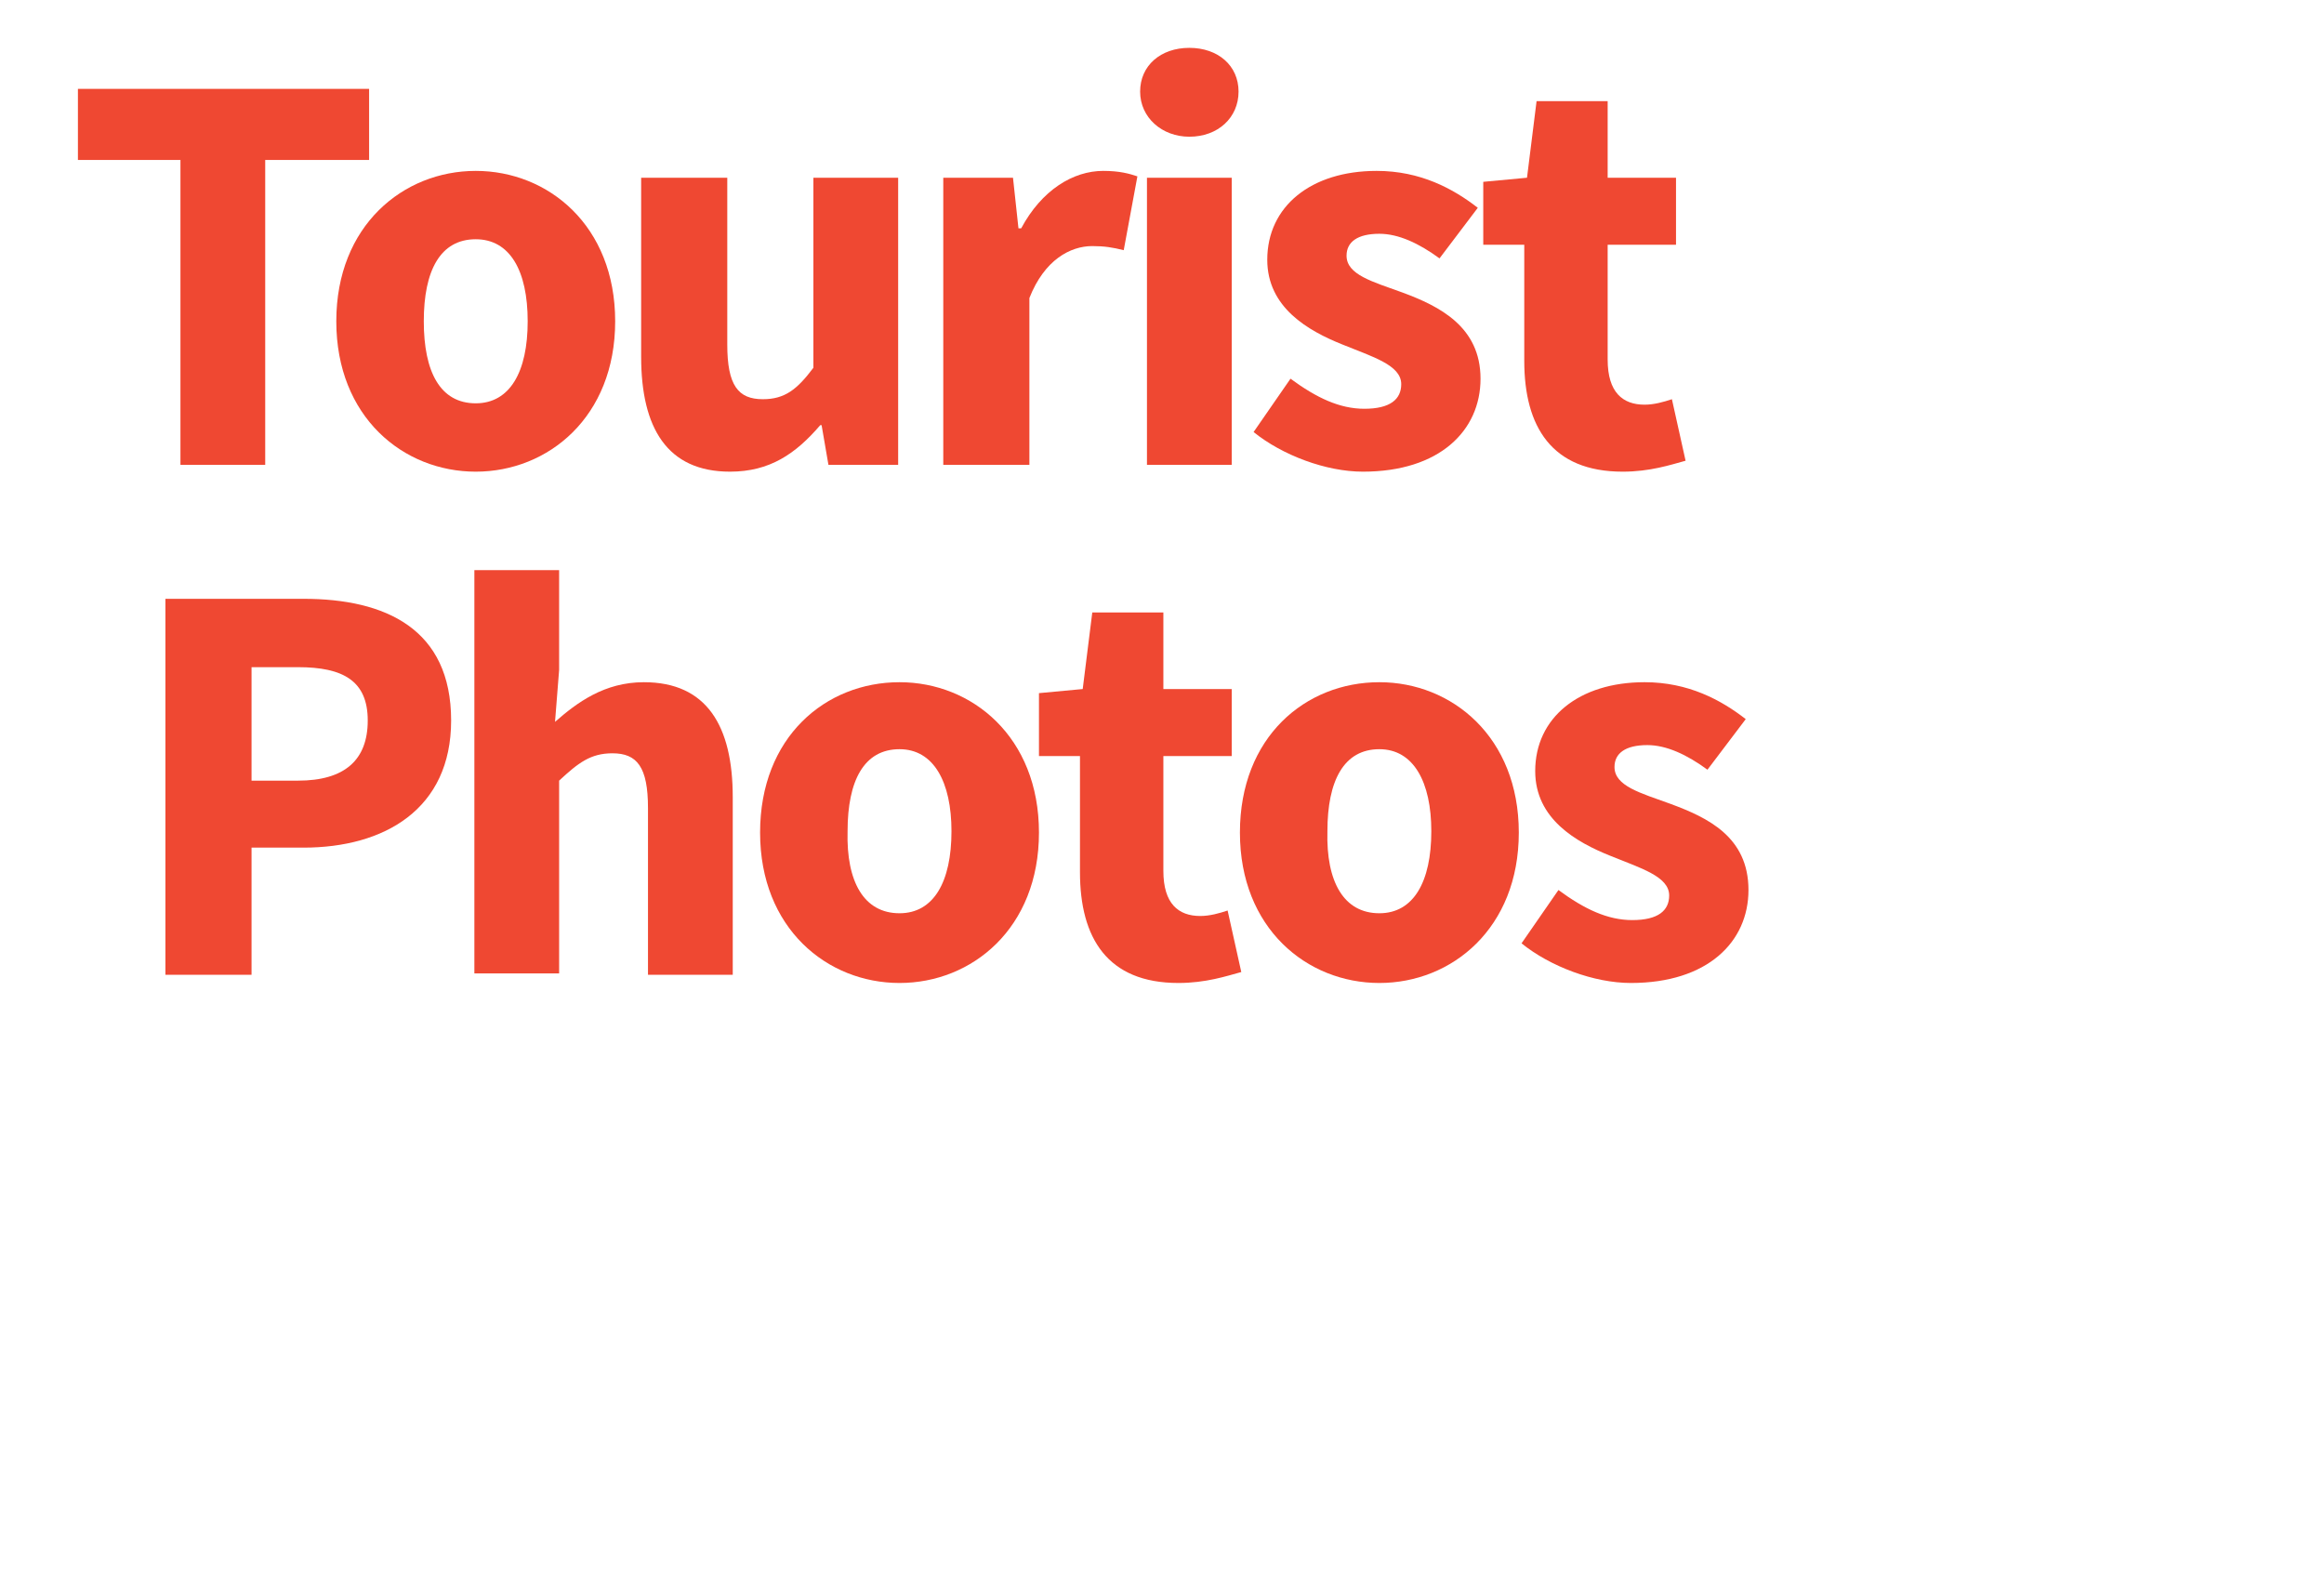
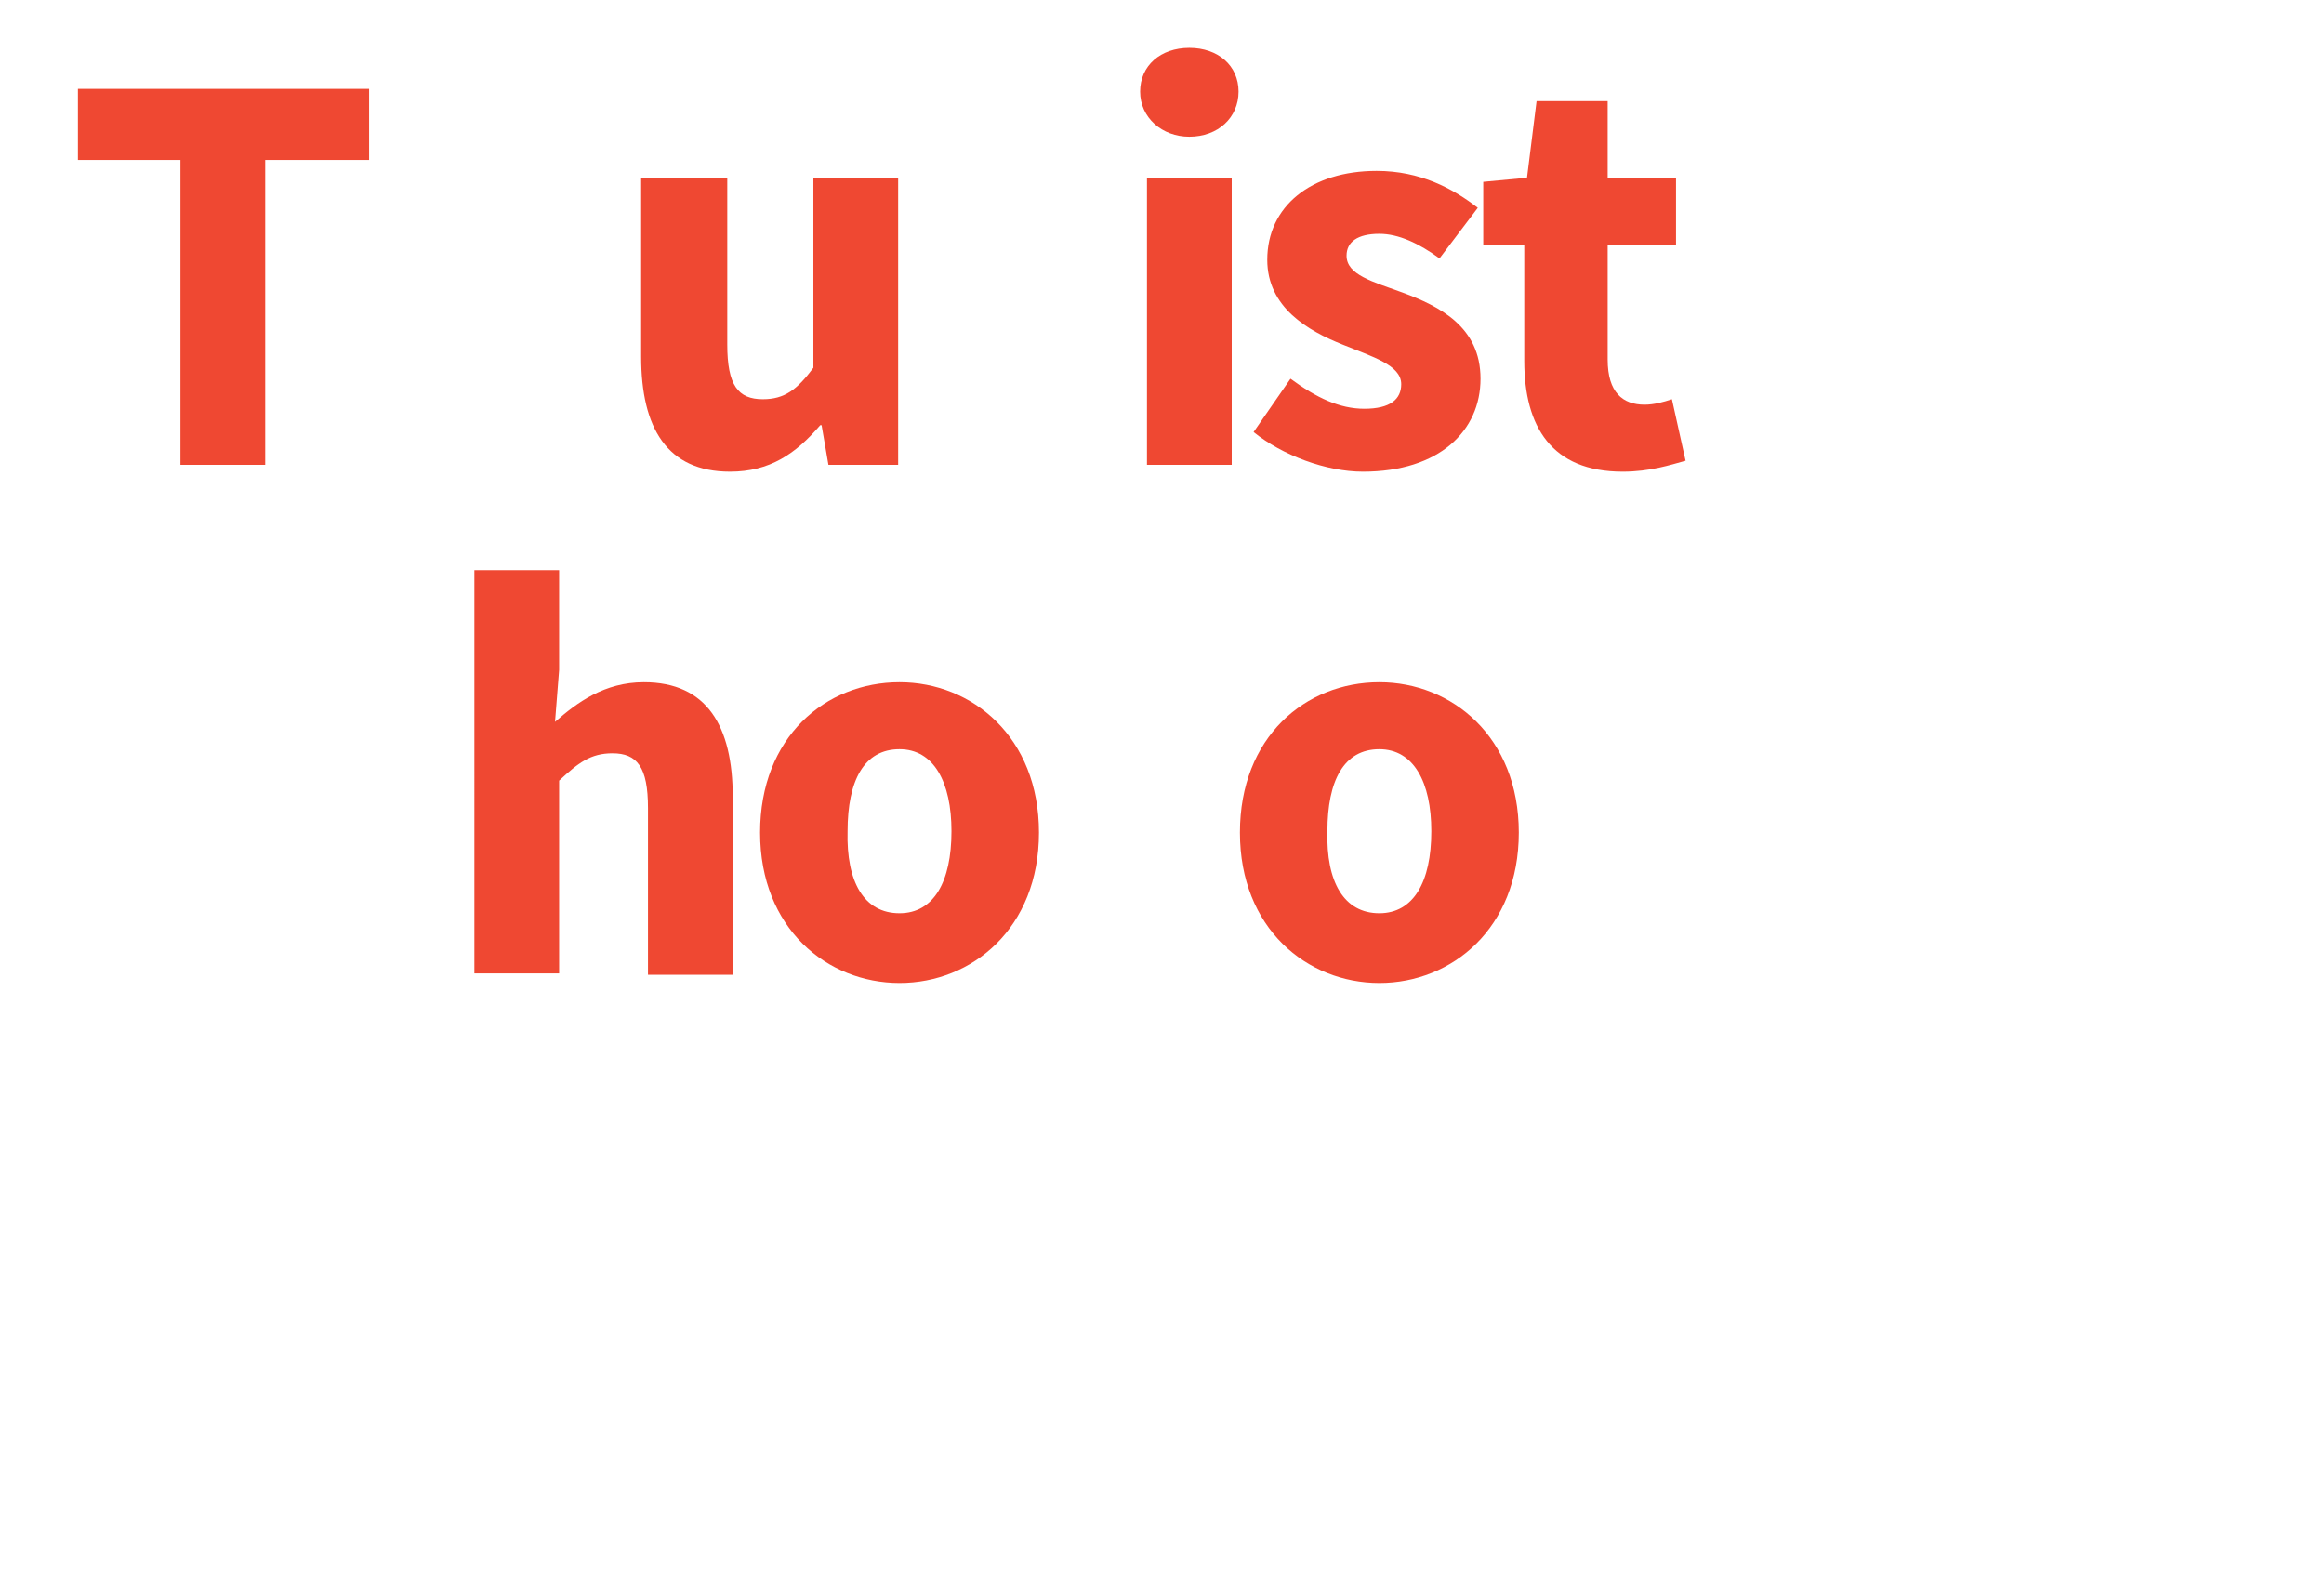
<svg xmlns="http://www.w3.org/2000/svg" version="1.1" id="Layer_1" x="0px" y="0px" viewBox="0 0 170 116" enable-background="new 0 0 170 116" xml:space="preserve">
  <g>
    <path fill="#EF4832" d="M13.3,11.7H5.7V6.5H27v5.2h-7.6V34h-6.2V11.7z" />
-     <path fill="#EF4832" d="M34.8,12.5c5.3,0,10.2,4,10.2,11s-4.9,11-10.2,11c-5.3,0-10.2-4-10.2-11S29.5,12.5,34.8,12.5z M34.8,29.5   c2.5,0,3.8-2.3,3.8-6s-1.3-6-3.8-6c-2.6,0-3.8,2.3-3.8,6S32.2,29.5,34.8,29.5z" />
    <path fill="#EF4832" d="M47,13h6.2v12.2c0,3,0.8,4,2.6,4c1.6,0,2.5-0.7,3.7-2.3V13h6.2V34h-5.1l-0.5-2.9h-0.1   c-1.8,2.1-3.7,3.4-6.6,3.4c-4.6,0-6.5-3.2-6.5-8.4V13z" />
-     <path fill="#EF4832" d="M69,13h5.1l0.4,3.7h0.2c1.5-2.8,3.8-4.2,6-4.2c1.2,0,1.9,0.2,2.5,0.4l-1,5.4c-0.8-0.2-1.4-0.3-2.3-0.3   c-1.6,0-3.5,1-4.6,3.8V34H69V13z" />
    <path fill="#EF4832" d="M83.4,6.7c0-1.9,1.5-3.2,3.6-3.2c2.1,0,3.6,1.3,3.6,3.2S89.1,10,87,10C85,10,83.4,8.6,83.4,6.7z M83.9,13   h6.2V34h-6.2V13z" />
    <path fill="#EF4832" d="M94.4,27.7c1.9,1.4,3.6,2.2,5.4,2.2c1.9,0,2.7-0.7,2.7-1.8c0-1.4-2.1-2-4.3-2.9c-2.5-1-5.5-2.7-5.5-6.2   c0-3.9,3.2-6.5,8-6.5c3.2,0,5.6,1.3,7.4,2.7l-2.8,3.7c-1.5-1.1-3-1.8-4.4-1.8c-1.6,0-2.4,0.6-2.4,1.6c0,1.4,1.9,1.9,4.1,2.7   c2.7,1,5.7,2.5,5.7,6.3c0,3.8-3,6.8-8.6,6.8c-2.7,0-5.9-1.2-8-2.9L94.4,27.7z" />
    <path fill="#EF4832" d="M111.4,17.9h-2.9v-4.6l3.2-0.3l0.7-5.6h5.2V13h5v4.9h-5v8.4c0,2.4,1.1,3.3,2.7,3.3c0.7,0,1.4-0.2,2-0.4   l1,4.5c-1.1,0.3-2.6,0.8-4.6,0.8c-5.2,0-7.2-3.3-7.2-8.1V17.9z" />
-     <path fill="#EF4832" d="M12.1,43.8h10.1c6,0,10.8,2.2,10.8,8.9c0,6.5-4.9,9.3-10.8,9.3h-3.8v9.3h-6.3V43.8z M21.8,57.1   c3.4,0,5.1-1.5,5.1-4.4c0-2.9-1.8-3.9-5.1-3.9h-3.4v8.3H21.8z" />
    <path fill="#EF4832" d="M34.7,41.7h6.2V49l-0.3,3.8c1.6-1.4,3.6-2.9,6.5-2.9c4.6,0,6.5,3.2,6.5,8.4v13h-6.2V59.1c0-3-0.8-4-2.6-4   c-1.6,0-2.5,0.7-3.9,2v14.1h-6.2V41.7z" />
    <path fill="#EF4832" d="M65.8,49.9c5.3,0,10.2,4,10.2,11s-4.9,11-10.2,11c-5.3,0-10.2-4-10.2-11S60.4,49.9,65.8,49.9z M65.8,66.8   c2.5,0,3.8-2.3,3.8-6c0-3.6-1.3-6-3.8-6c-2.6,0-3.8,2.3-3.8,6C61.9,64.5,63.2,66.8,65.8,66.8z" />
-     <path fill="#EF4832" d="M78.9,55.3H76v-4.6l3.2-0.3l0.7-5.6h5.2v5.6h5v4.9h-5v8.4c0,2.4,1.1,3.3,2.7,3.3c0.7,0,1.4-0.2,2-0.4l1,4.5   c-1.1,0.3-2.6,0.8-4.6,0.8c-5.2,0-7.2-3.3-7.2-8.1V55.3z" />
    <path fill="#EF4832" d="M100.9,49.9c5.3,0,10.2,4,10.2,11s-4.9,11-10.2,11c-5.3,0-10.2-4-10.2-11S95.5,49.9,100.9,49.9z    M100.9,66.8c2.5,0,3.8-2.3,3.8-6c0-3.6-1.3-6-3.8-6c-2.6,0-3.8,2.3-3.8,6C97,64.5,98.3,66.8,100.9,66.8z" />
-     <path fill="#EF4832" d="M114,65.1c1.9,1.4,3.6,2.2,5.4,2.2c1.9,0,2.7-0.7,2.7-1.8c0-1.4-2.1-2-4.3-2.9c-2.5-1-5.5-2.7-5.5-6.2   c0-3.9,3.2-6.5,8-6.5c3.2,0,5.6,1.3,7.4,2.7l-2.8,3.7c-1.5-1.1-3-1.8-4.4-1.8c-1.6,0-2.4,0.6-2.4,1.6c0,1.4,1.9,1.9,4.1,2.7   c2.7,1,5.7,2.4,5.7,6.3c0,3.8-3,6.8-8.6,6.8c-2.7,0-5.9-1.2-8-2.9L114,65.1z" />
  </g>
</svg>